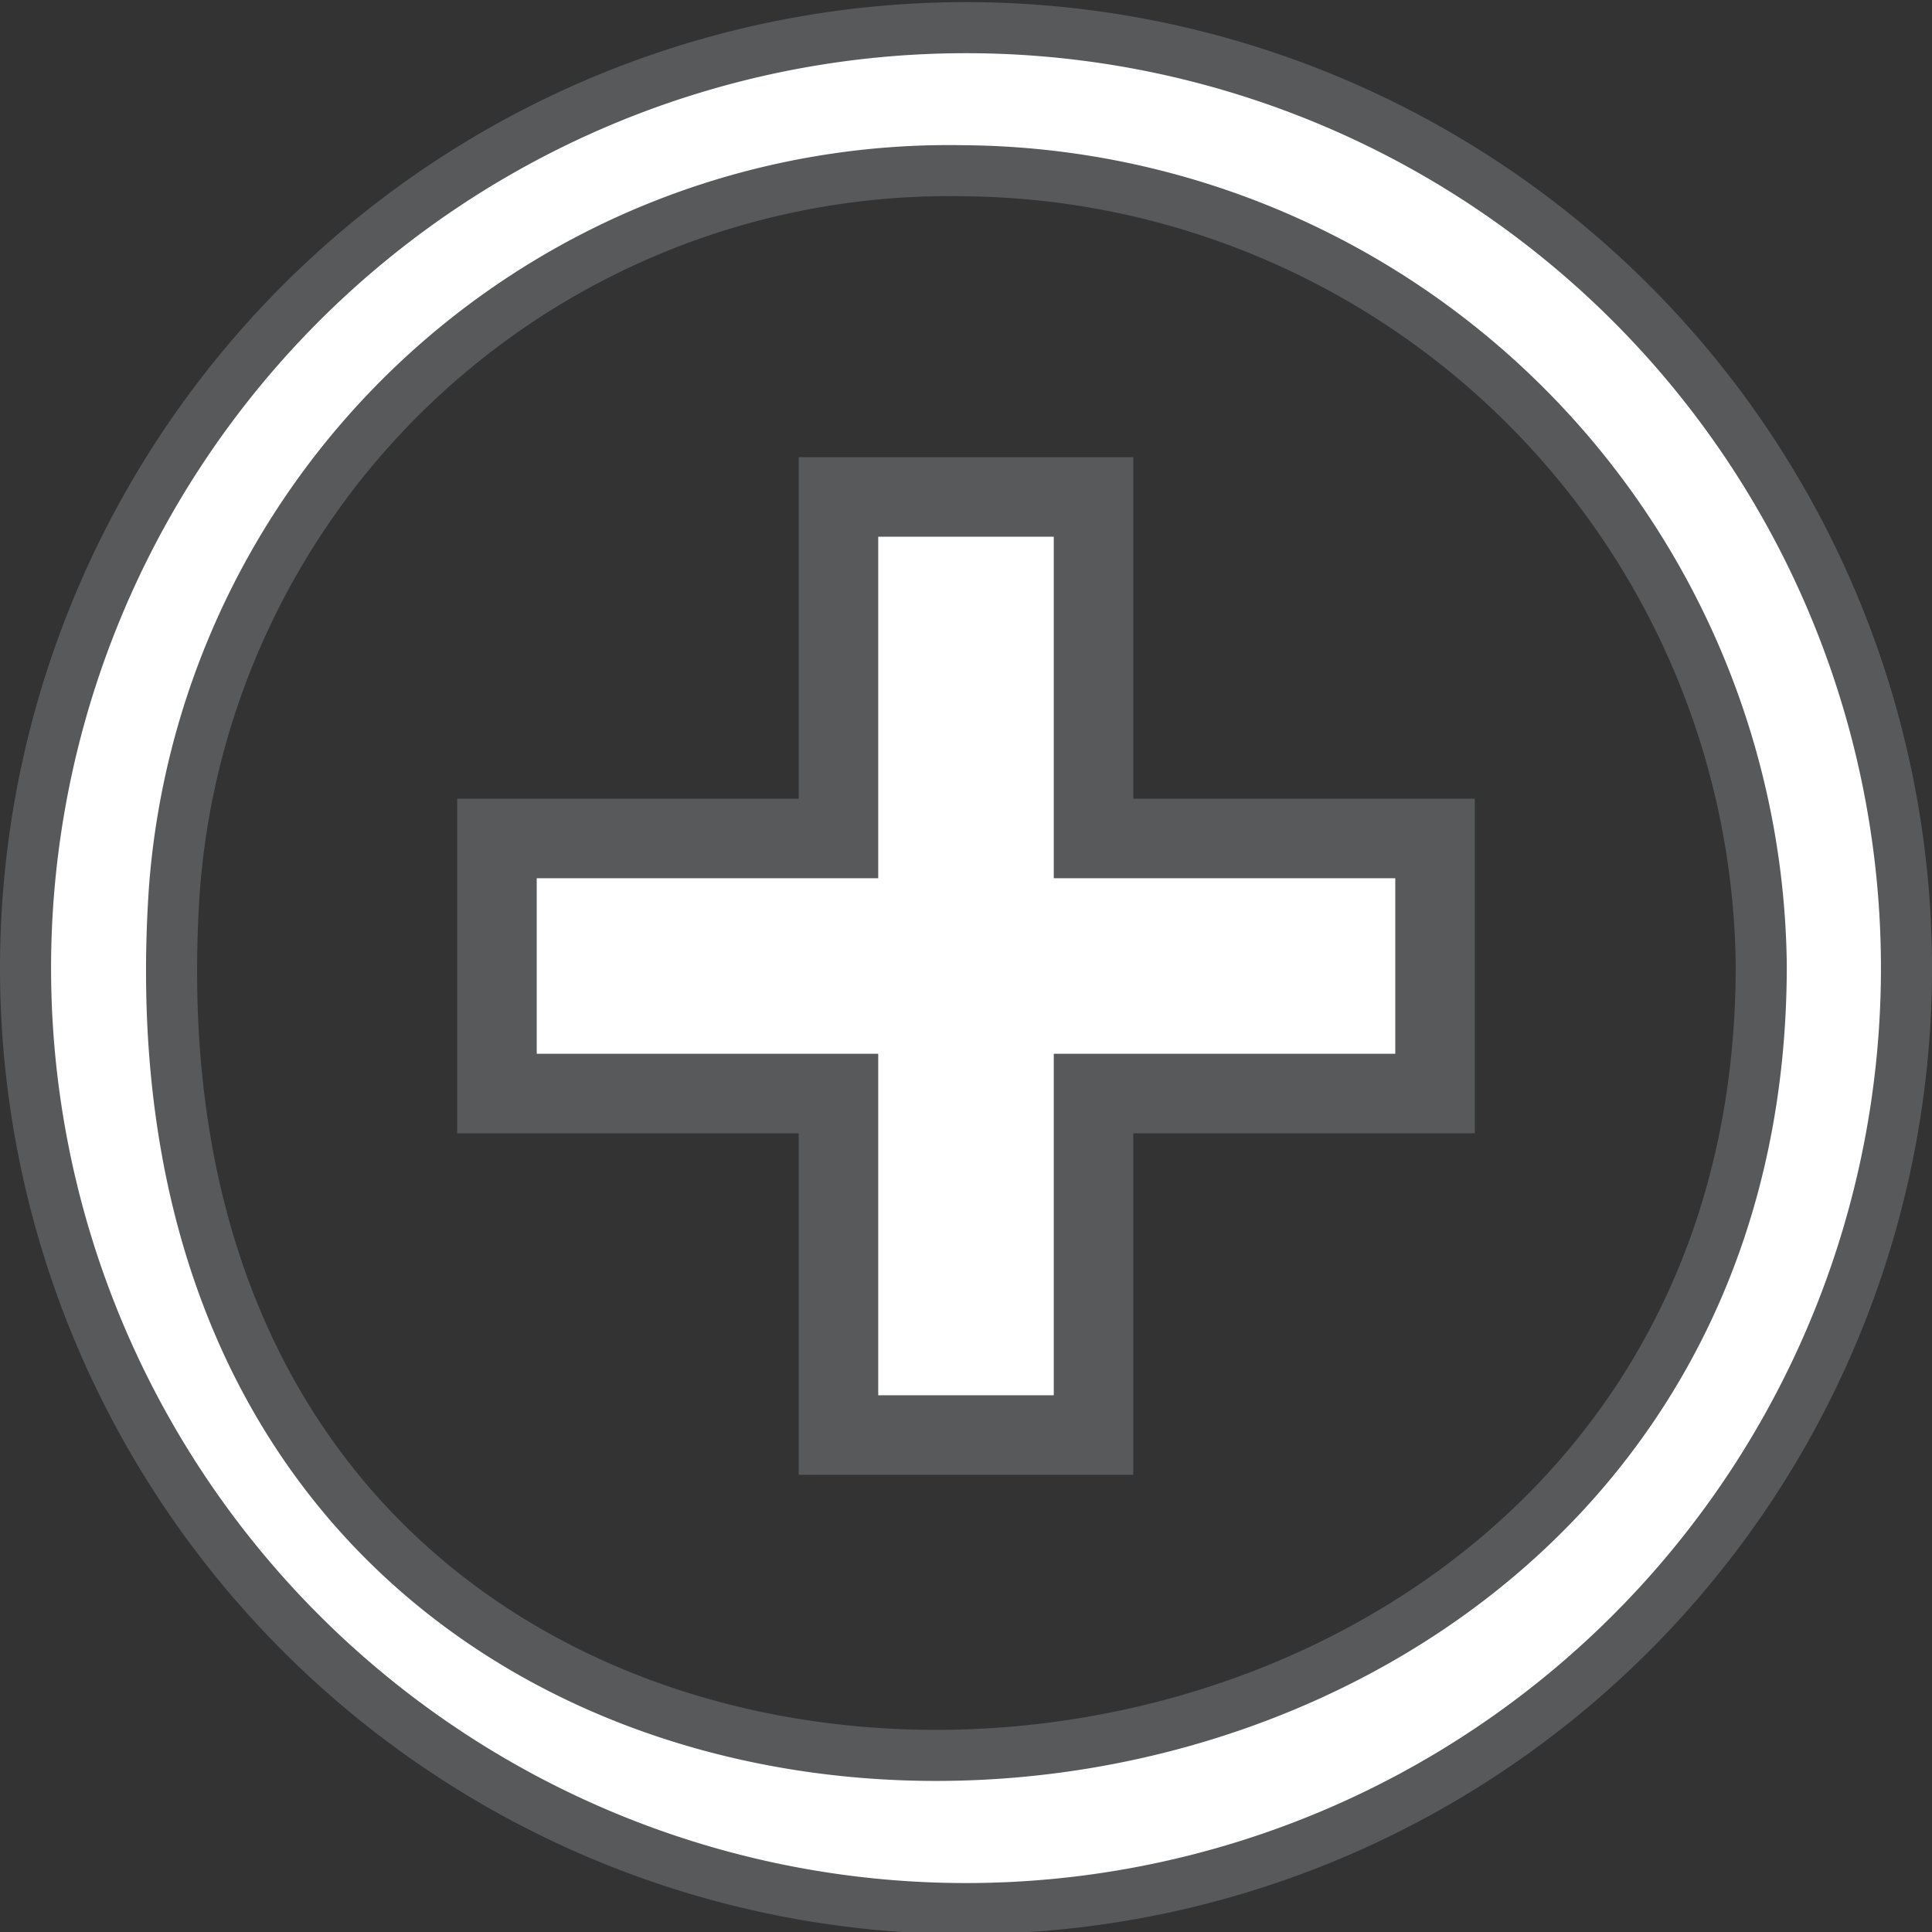
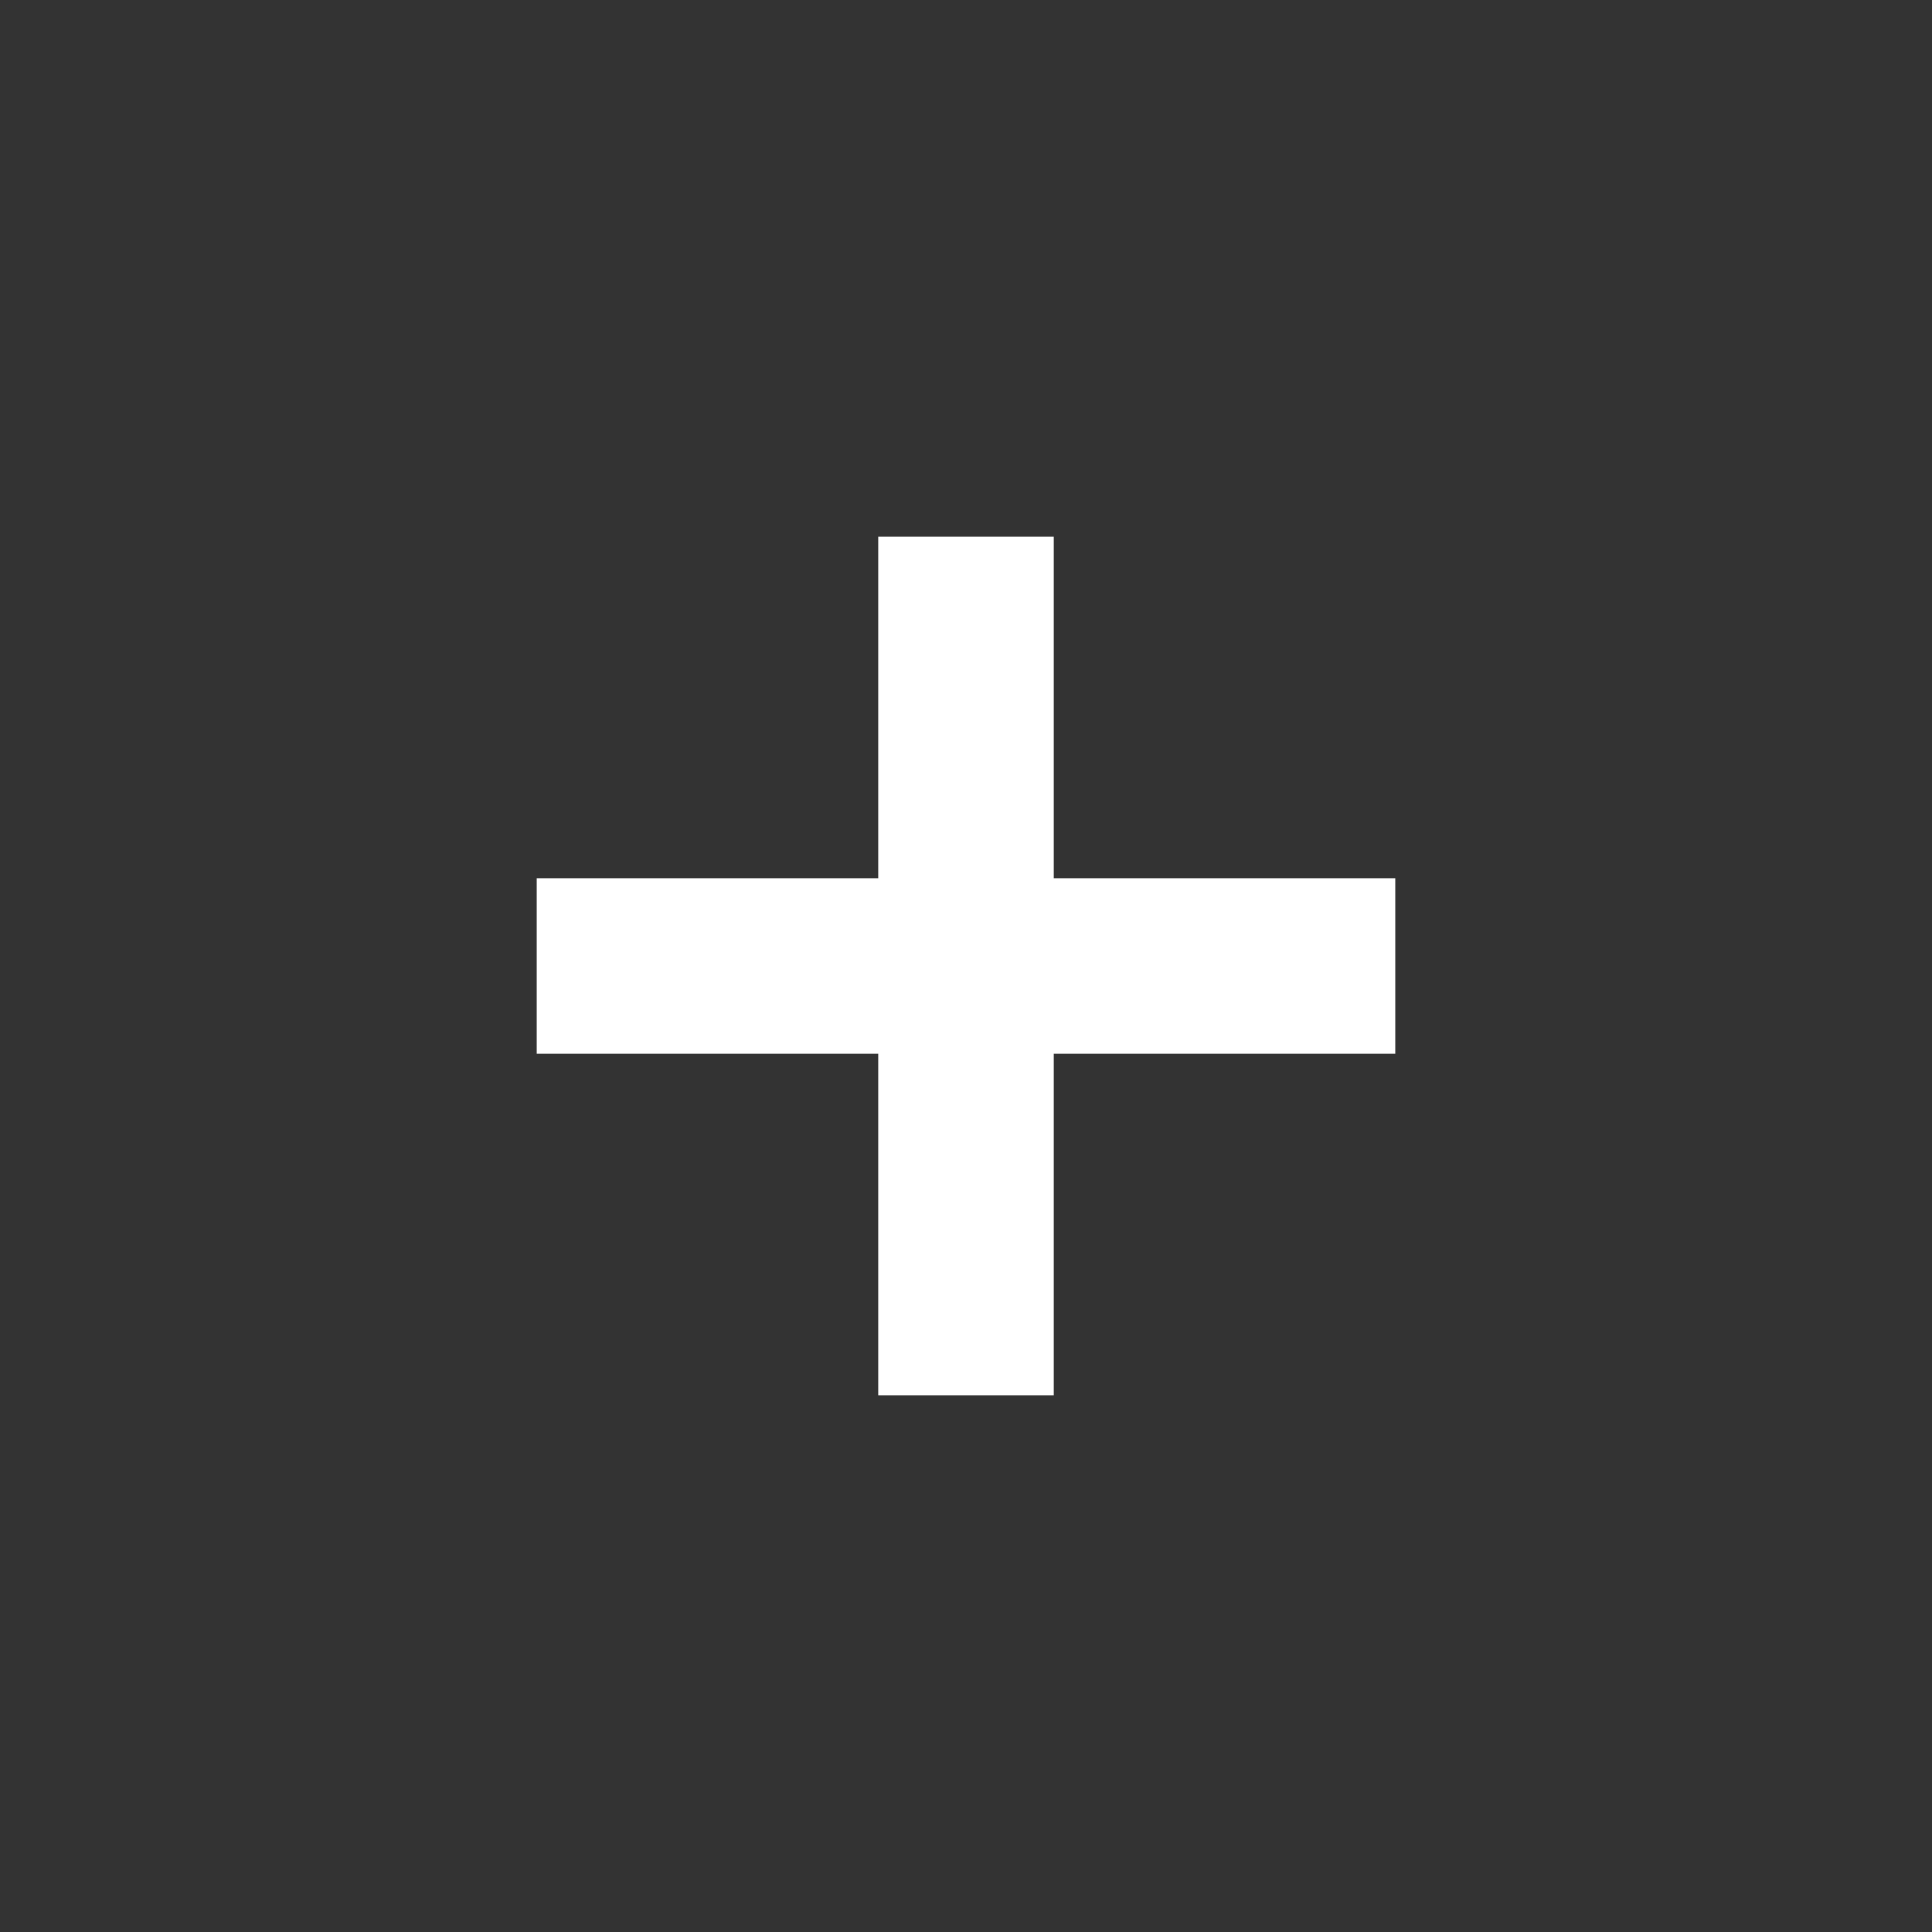
<svg xmlns="http://www.w3.org/2000/svg" viewBox="0 0 36.32 36.32">
  <rect x="0" y="0" width="36.32" height="36.32" fill="#333333" stroke="none" />
  <defs>
    <style>.cls-1,.cls-3{fill:none;stroke:#58595b;stroke-miterlimit:22.93;}.cls-1{stroke-width:1.92px;}.cls-2{fill:#fff;fill-rule:evenodd;}.cls-3{stroke-width:2.99px;}</style>
  </defs>
  <title>Recurso 4</title>
  <g id="Capa_2" data-name="Capa 2">
    <g id="Capa_1-2" data-name="Capa 1">
-       <path class="cls-1" d="M18.12,1A17.2,17.2,0,1,0,35.36,18.12,17.2,17.2,0,0,0,18.12,1ZM2.8,16.68A15.08,15.08,0,0,1,18.12,2.73,15.59,15.59,0,0,1,33.59,18.12C33.63,38.07,1.24,39.61,2.8,16.68Z" />
-       <path class="cls-2" d="M18.12,1A17.2,17.2,0,1,0,35.36,18.12,17.2,17.2,0,0,0,18.12,1M2.8,16.68A15.08,15.08,0,0,1,18.12,2.73,15.59,15.59,0,0,1,33.59,18.12C33.63,38.07,1.24,39.61,2.8,16.68Z" />
-       <polygon class="cls-3" points="10.09 16.51 16.51 16.51 16.51 10.09 19.81 10.09 19.81 16.51 26.23 16.51 26.23 19.81 19.81 19.81 19.81 26.23 16.51 26.23 16.51 19.81 10.09 19.81 10.09 16.51" />
      <polygon class="cls-2" points="10.09 16.51 16.51 16.51 16.51 10.09 19.81 10.09 19.81 16.51 26.23 16.51 26.23 19.81 19.81 19.81 19.81 26.23 16.51 26.23 16.51 19.81 10.09 19.81 10.09 16.51" />
    </g>
  </g>
</svg>